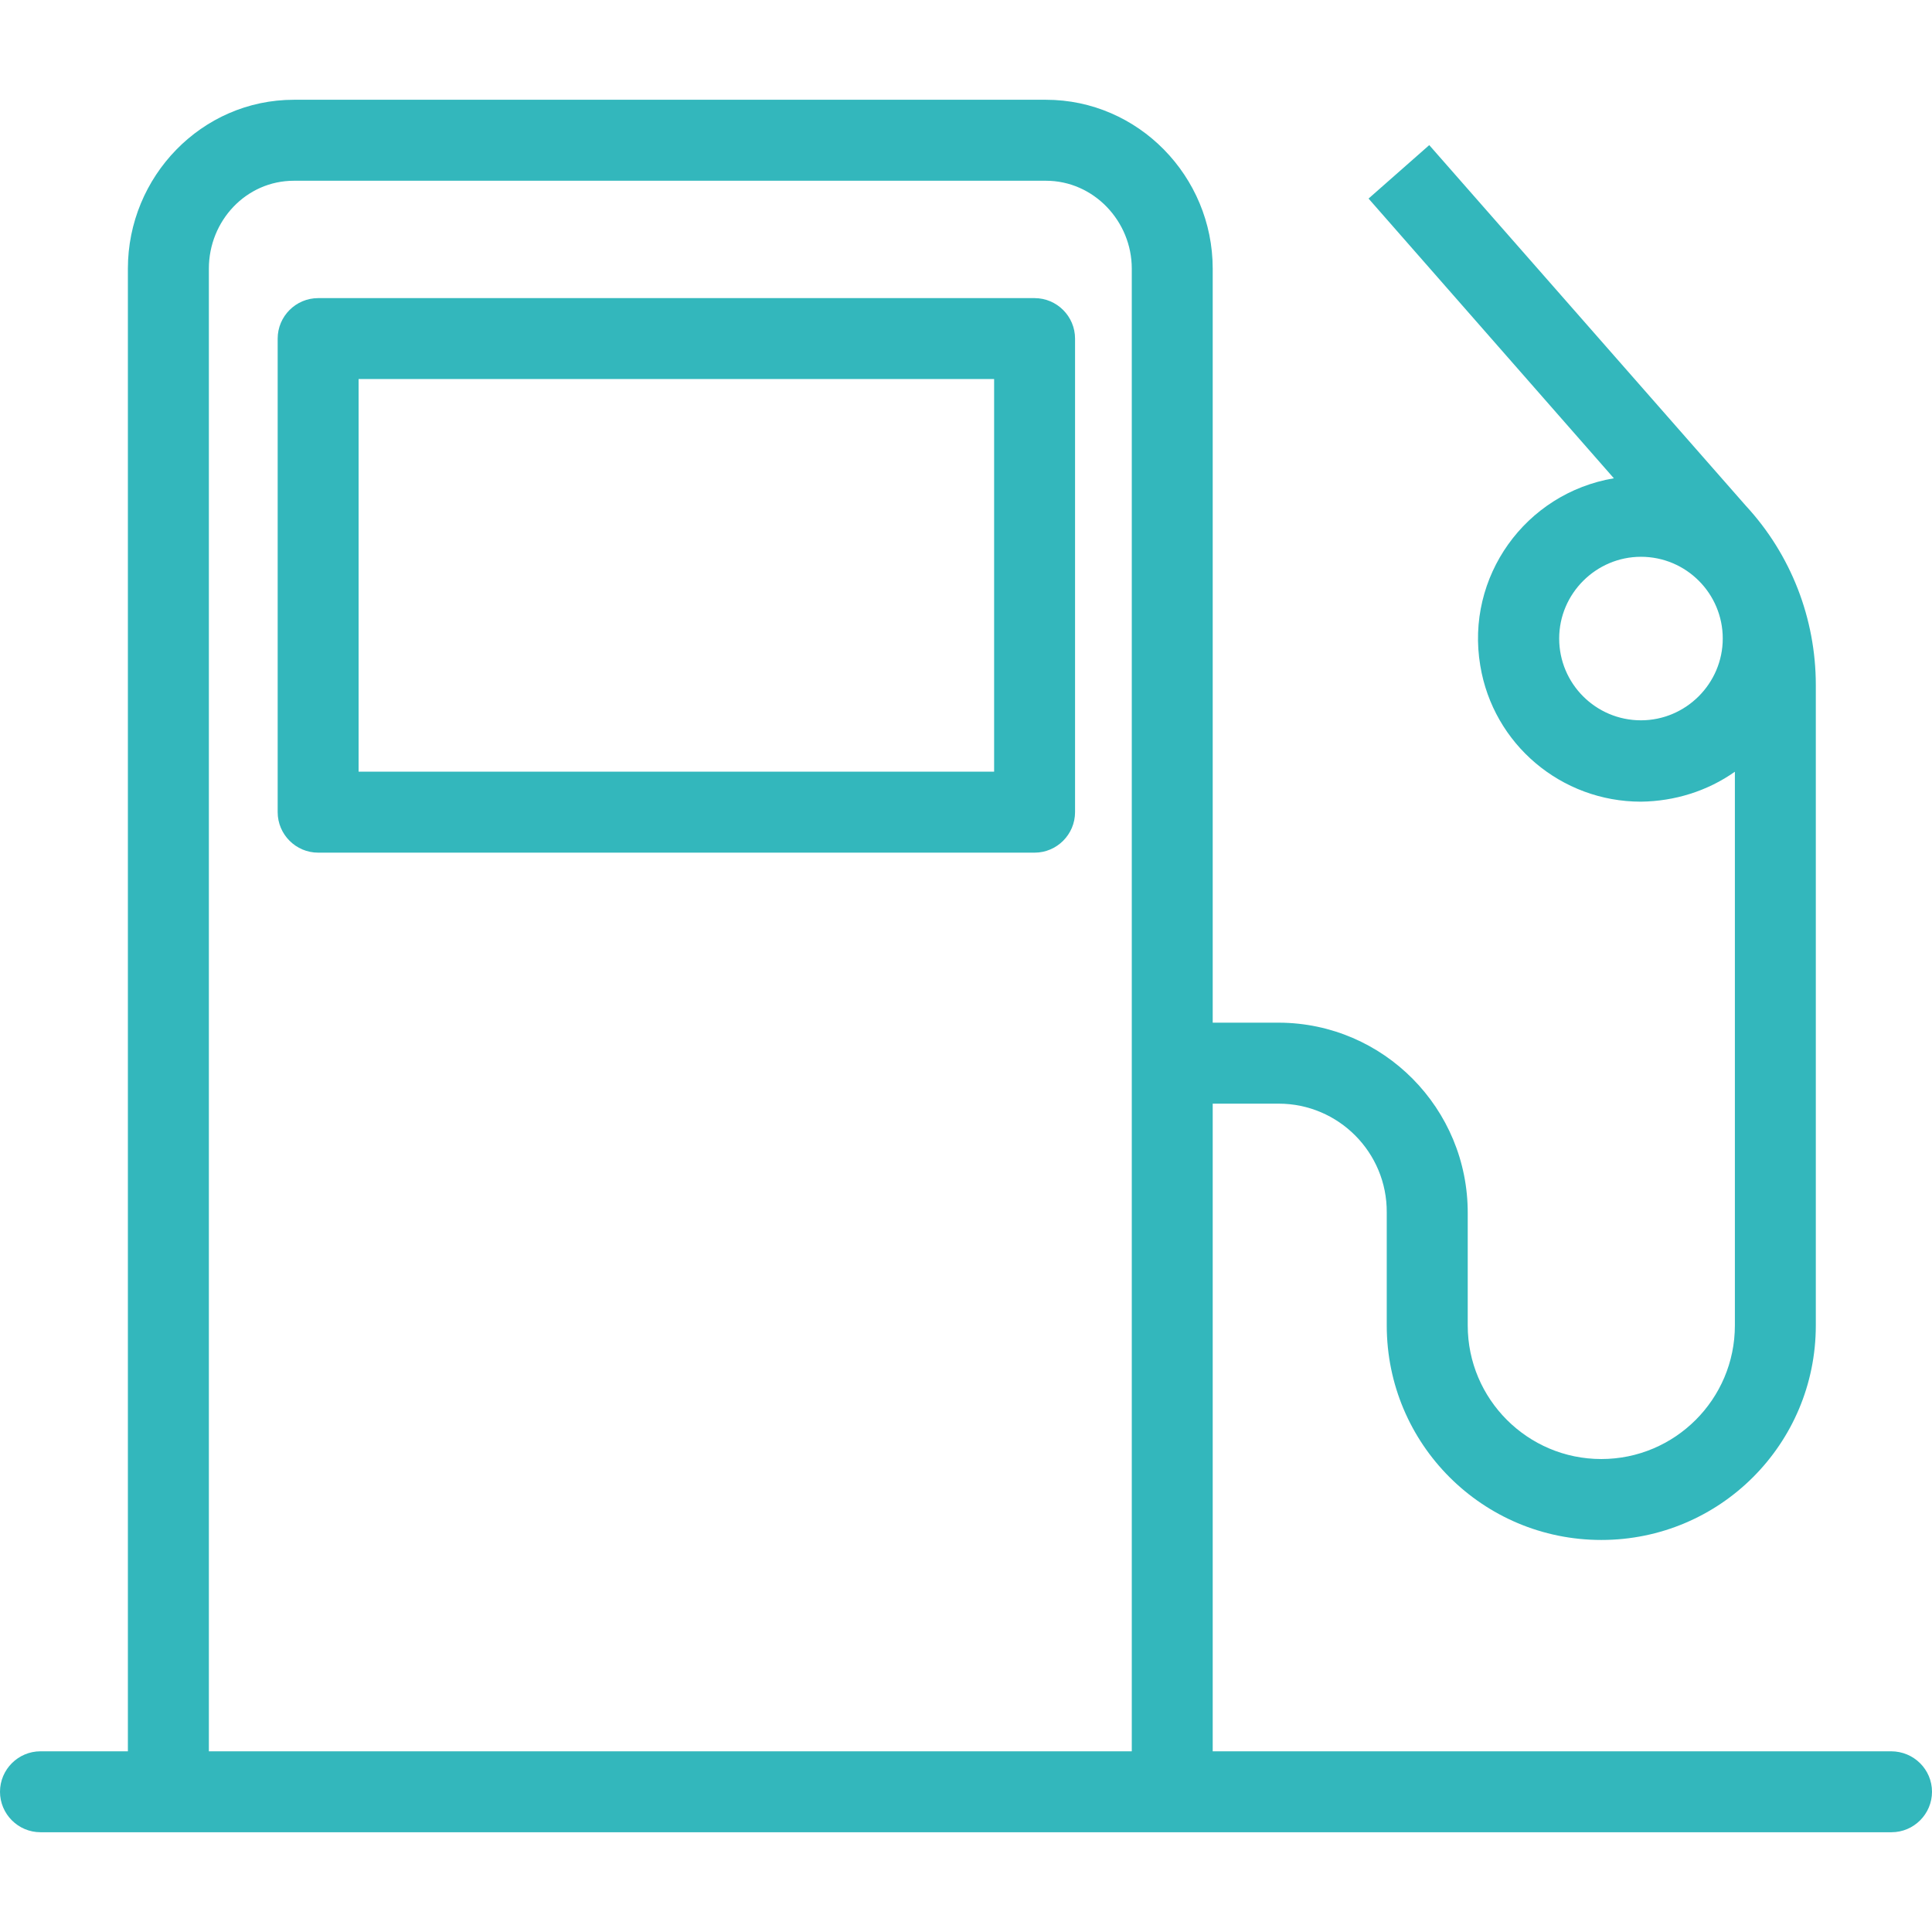
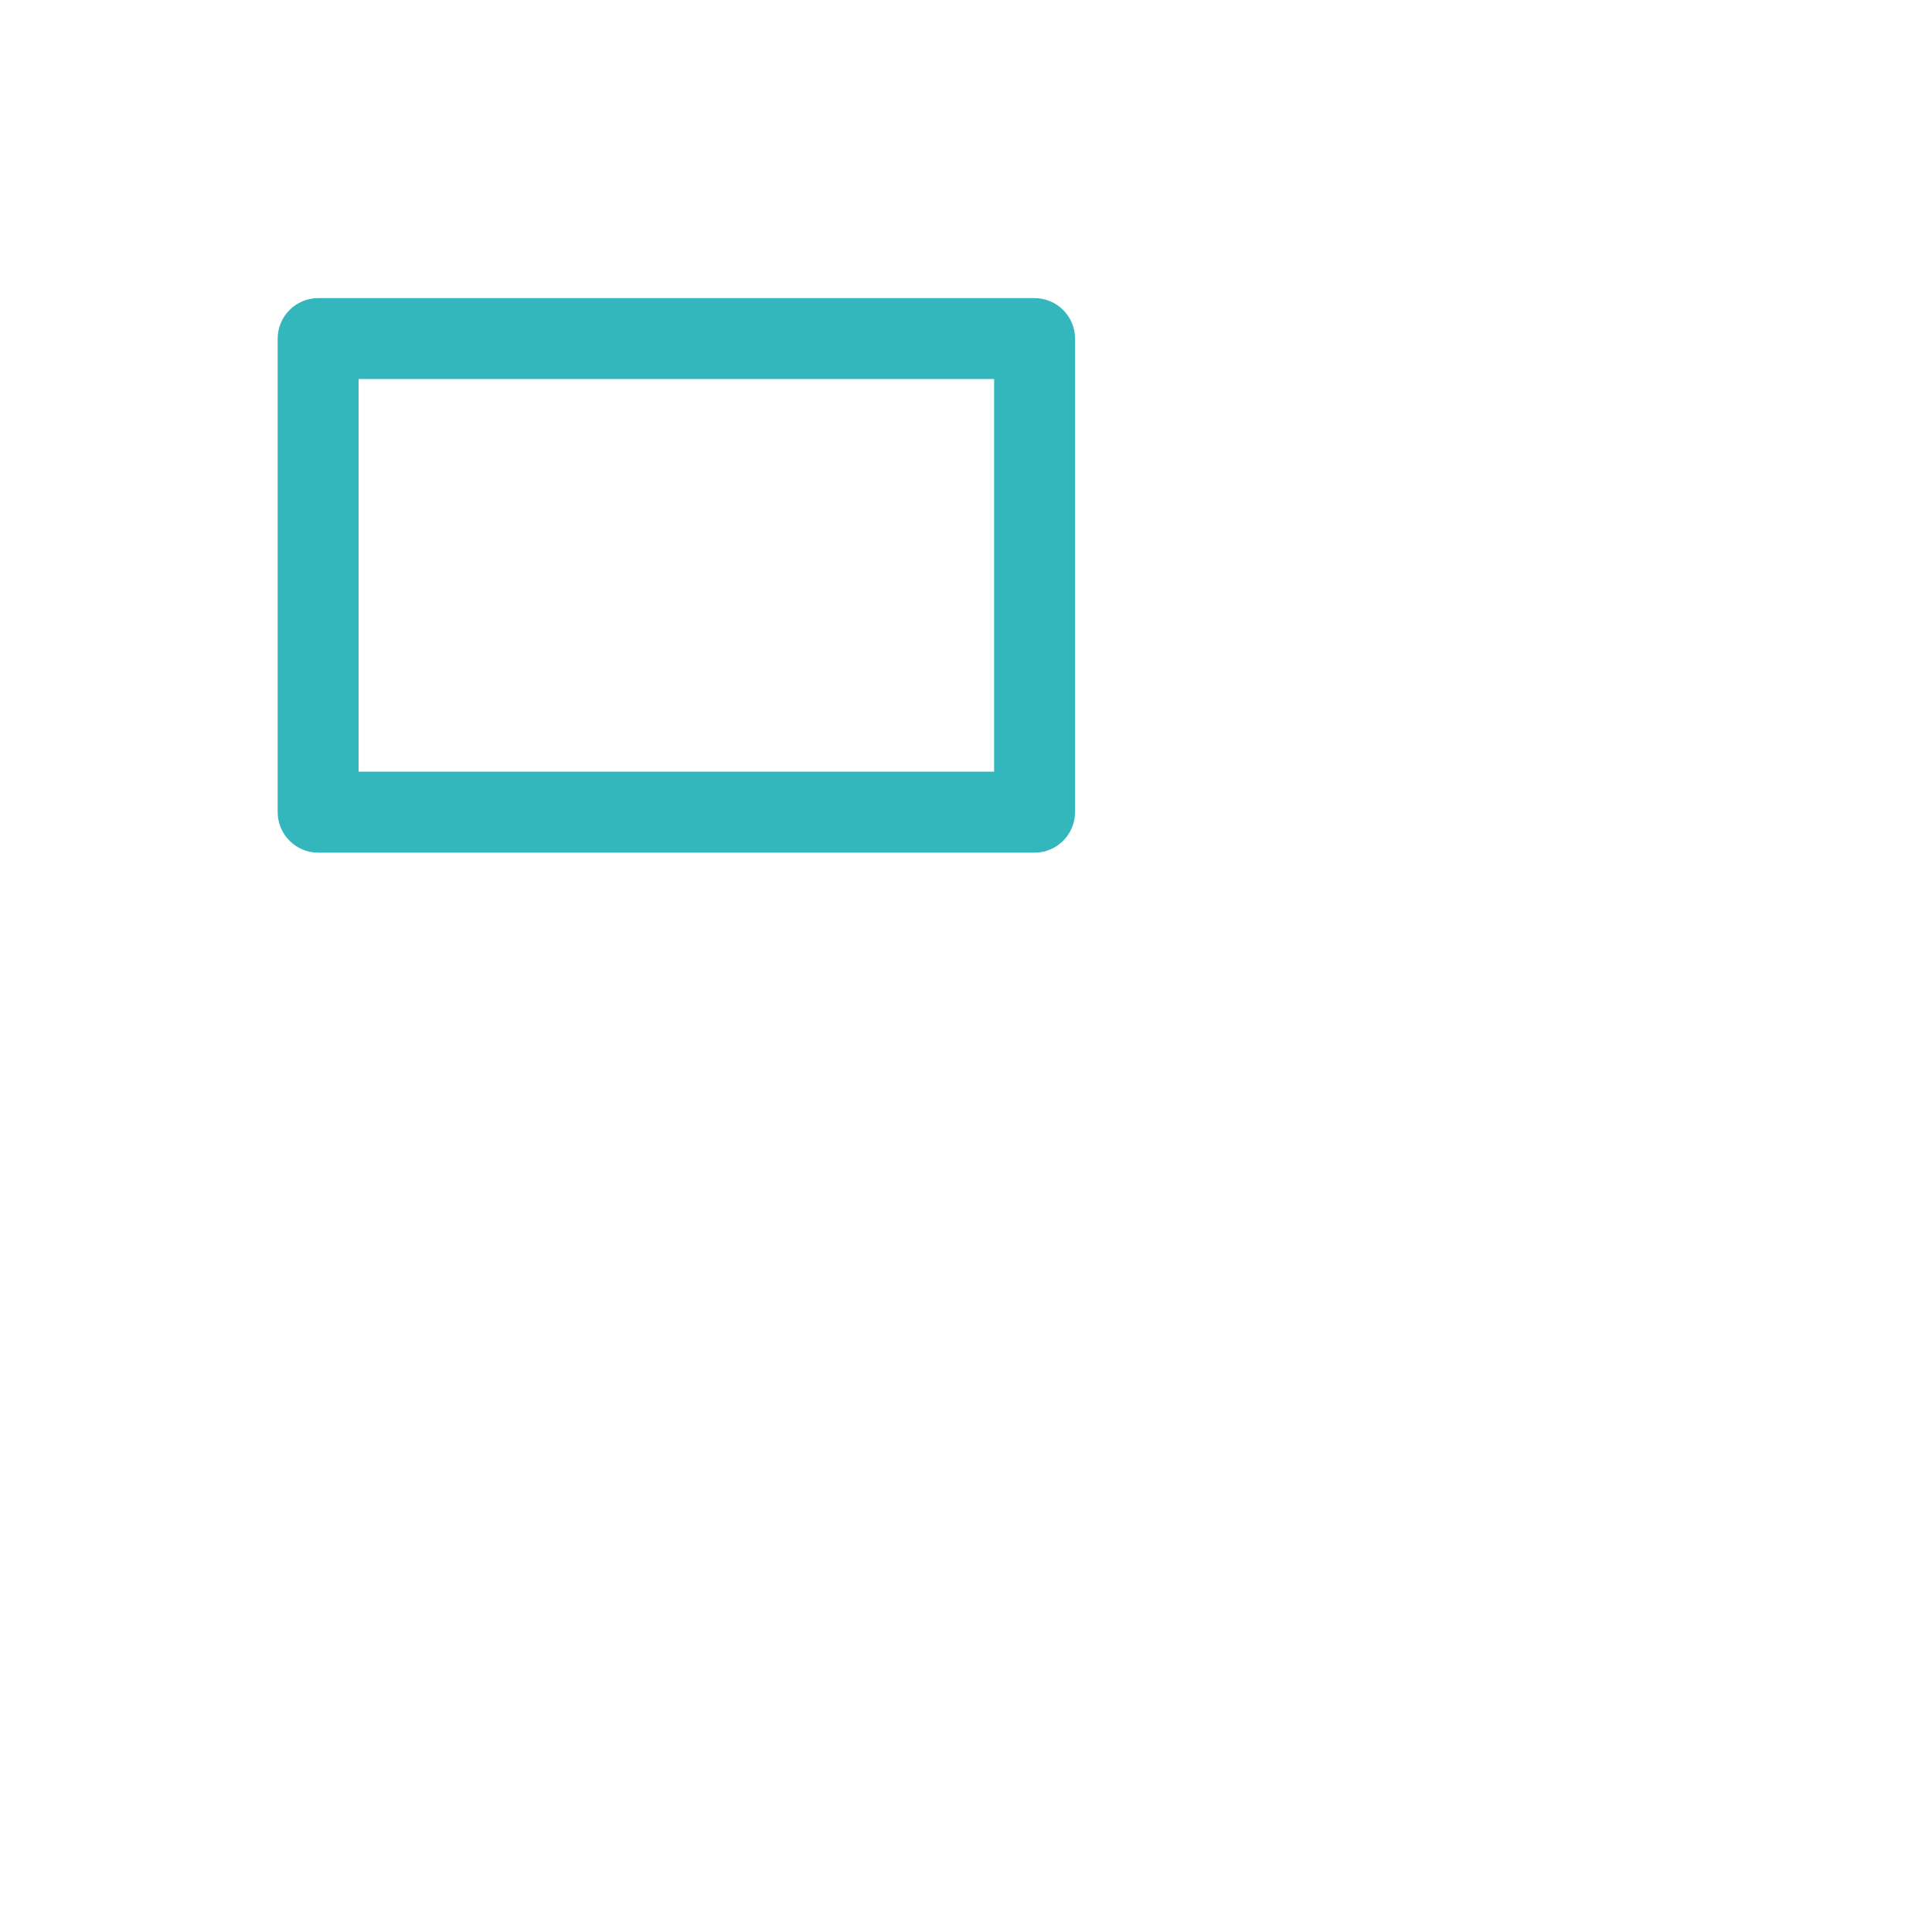
<svg xmlns="http://www.w3.org/2000/svg" width="36" height="36" viewBox="0 0 36 36" fill="none">
  <path d="M19.278 5.555H5.928C5.513 5.555 5.174 5.894 5.174 6.309V15.134C5.174 15.548 5.513 15.888 5.928 15.888H19.278C19.693 15.888 20.032 15.548 20.032 15.134V6.309C20.032 5.894 19.693 5.555 19.278 5.555ZM18.524 14.379H6.682V7.063H18.524V14.379Z" fill="#33B7BC" />
-   <path d="M35.238 32.633H22.597V20.565H23.826C24.943 20.565 25.848 21.477 25.84 22.593C25.84 22.601 25.84 22.601 25.84 22.609V24.698C25.84 26.908 27.628 28.695 29.838 28.695C32.048 28.695 33.835 26.908 33.835 24.698V12.766C33.835 11.529 33.375 10.337 32.531 9.424L26.632 2.704L25.501 3.7L30.072 8.912C28.42 9.191 27.304 10.752 27.583 12.404C27.824 13.867 29.091 14.938 30.577 14.938C31.203 14.93 31.814 14.742 32.327 14.38V24.698C32.327 26.071 31.211 27.187 29.838 27.187C28.465 27.187 27.349 26.071 27.349 24.698V22.609C27.356 20.655 25.78 19.064 23.834 19.056H23.826H22.597V5.005C22.597 3.285 21.209 1.859 19.49 1.859H5.476C3.756 1.859 2.383 3.292 2.383 5.005V32.633H0.754C0.339 32.633 0 32.972 0 33.387C0 33.802 0.339 34.141 0.754 34.141H35.246C35.661 34.141 36 33.802 36 33.387C36 32.972 35.661 32.633 35.238 32.633ZM30.577 13.422C29.732 13.422 29.053 12.736 29.053 11.898C29.053 11.061 29.74 10.375 30.577 10.375C31.422 10.375 32.101 11.061 32.101 11.898C32.101 12.736 31.414 13.422 30.577 13.422ZM21.089 32.633H3.892V5.005C3.892 4.115 4.586 3.368 5.476 3.368H19.49C20.38 3.368 21.089 4.122 21.089 5.005V32.633Z" fill="#33B7BC" />
</svg>